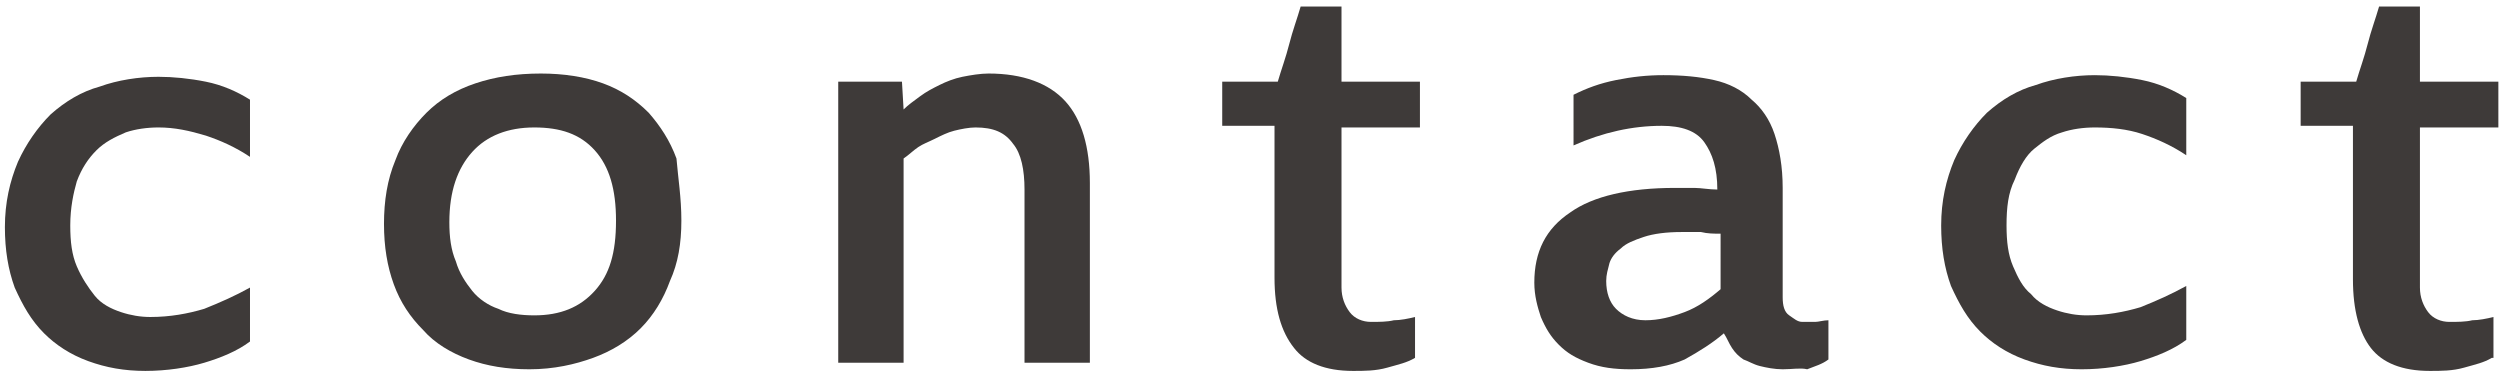
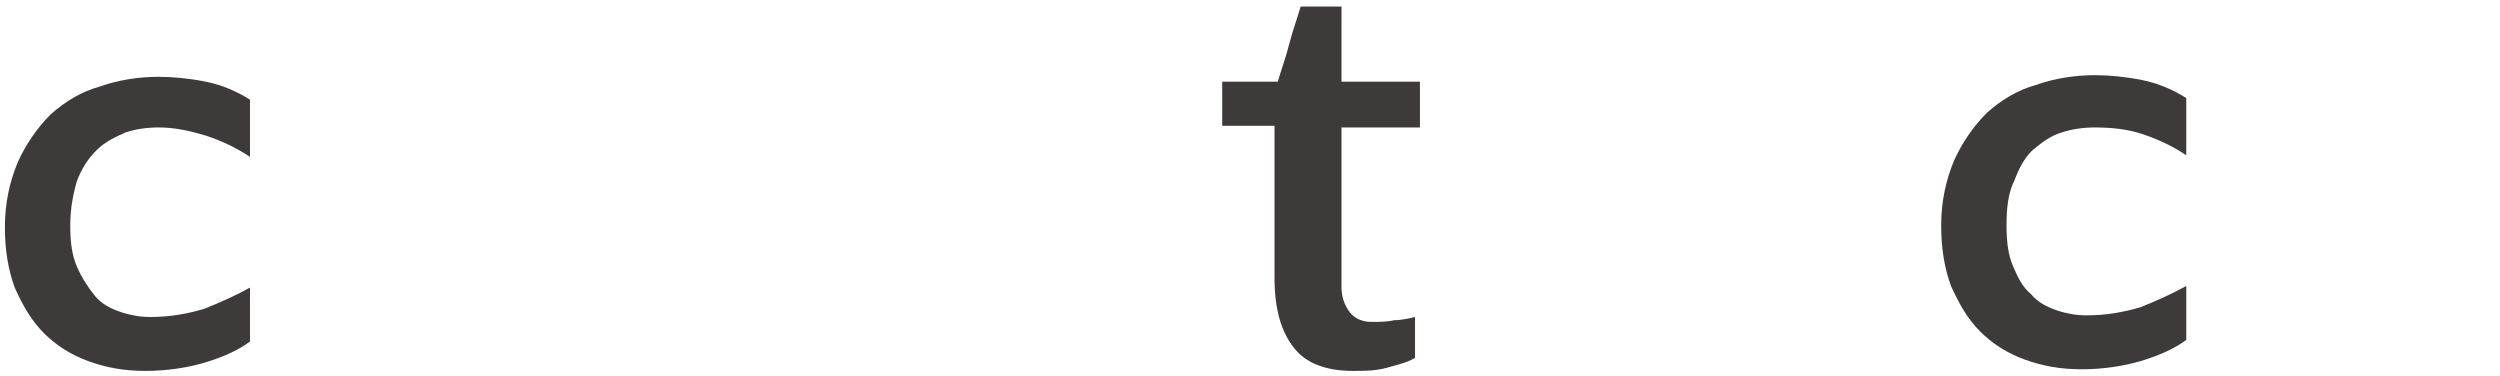
<svg xmlns="http://www.w3.org/2000/svg" version="1.1" id="レイヤー_1" x="0px" y="0px" viewBox="0 0 153 23" style="enable-background:new 0 0 153 23;" xml:space="preserve">
  <style type="text/css">
	.st0{fill:#3E3A39;}
</style>
  <g>
    <g>
      <path class="st0" d="M4.3,13.8c0,1,0.1,1.8,0.4,2.5C5,17,5.4,17.6,5.8,18.1c0.4,0.5,1,0.8,1.6,1c0.6,0.2,1.2,0.3,1.8,0.3    c1.2,0,2.3-0.2,3.3-0.5c1-0.4,1.9-0.8,2.8-1.3v3.3c-0.8,0.6-1.8,1-2.8,1.3s-2.3,0.5-3.6,0.5c-1.3,0-2.4-0.2-3.5-0.6    c-1.1-0.4-2-1-2.7-1.7c-0.8-0.8-1.3-1.7-1.8-2.8c-0.4-1.1-0.6-2.3-0.6-3.7c0-1.5,0.3-2.8,0.8-4c0.5-1.1,1.2-2.1,2-2.9    c0.9-0.8,1.9-1.4,3-1.7c1.1-0.4,2.4-0.6,3.6-0.6c0.9,0,1.9,0.1,2.9,0.3c1,0.2,1.9,0.6,2.7,1.1v3.5c-0.9-0.6-1.8-1-2.7-1.3    C11.6,8,10.7,7.8,9.7,7.8c-0.7,0-1.4,0.1-2,0.3C7,8.4,6.4,8.7,5.9,9.2s-0.9,1.1-1.2,1.9C4.5,11.8,4.3,12.7,4.3,13.8z" />
-       <path class="st0" d="M41.7,13.5c0,1.4-0.2,2.6-0.7,3.7c-0.4,1.1-1,2.1-1.8,2.9c-0.8,0.8-1.8,1.4-2.9,1.8c-1.1,0.4-2.4,0.7-3.9,0.7    c-1.4,0-2.6-0.2-3.7-0.6s-2.1-1-2.8-1.8c-0.8-0.8-1.4-1.7-1.8-2.8c-0.4-1.1-0.6-2.3-0.6-3.7c0-1.4,0.2-2.7,0.7-3.9    c0.4-1.1,1.1-2.1,1.9-2.9c0.8-0.8,1.8-1.4,3-1.8c1.2-0.4,2.5-0.6,4-0.6c1.4,0,2.7,0.2,3.8,0.6s2,1,2.8,1.8    c0.7,0.8,1.3,1.7,1.7,2.8C41.5,10.9,41.7,12.1,41.7,13.5z M37.7,13.5c0-1.9-0.4-3.3-1.3-4.3s-2.1-1.4-3.7-1.4    c-1.6,0-2.9,0.5-3.8,1.5c-0.9,1-1.4,2.4-1.4,4.3c0,0.9,0.1,1.7,0.4,2.4c0.2,0.7,0.6,1.3,1,1.8c0.4,0.5,1,0.9,1.6,1.1    c0.6,0.3,1.4,0.4,2.2,0.4c1.6,0,2.8-0.5,3.7-1.5S37.7,15.5,37.7,13.5z" />
-       <path class="st0" d="M66.8,22.2h-4.1V11.6c0-1.2-0.2-2.2-0.7-2.8c-0.5-0.7-1.2-1-2.3-1c-0.4,0-0.9,0.1-1.3,0.2    c-0.4,0.1-0.8,0.3-1.2,0.5S56.5,8.8,56.2,9c-0.3,0.2-0.6,0.5-0.9,0.7v12.5h-4V5h3.9l0.1,1.7c0.3-0.3,0.6-0.5,1-0.8    c0.4-0.3,0.8-0.5,1.2-0.7s0.9-0.4,1.4-0.5c0.5-0.1,1.1-0.2,1.6-0.2c2.1,0,3.7,0.6,4.7,1.7c1,1.1,1.5,2.8,1.5,5V22.2z" />
      <path class="st0" d="M86.6,21.9c-0.5,0.3-1,0.4-1.7,0.6s-1.4,0.2-2.1,0.2c-1.7,0-2.9-0.5-3.6-1.4C78.4,20.3,78,18.9,78,17V7.7    h-3.2V5h3.4c0.2-0.7,0.5-1.5,0.7-2.3c0.2-0.8,0.5-1.6,0.7-2.3h2.5V5h4.8v2.8h-4.8v9.8c0,0.6,0.2,1.1,0.5,1.5    c0.3,0.4,0.8,0.6,1.3,0.6c0.5,0,1,0,1.4-0.1c0.4,0,0.9-0.1,1.3-0.2V21.9z" />
-       <path class="st0" d="M109.1,22.6c-0.5,0-1-0.1-1.4-0.2c-0.4-0.1-0.7-0.3-1-0.4c-0.3-0.2-0.5-0.4-0.7-0.7s-0.3-0.6-0.5-0.9    c-0.7,0.6-1.5,1.1-2.4,1.6c-0.9,0.4-2,0.6-3.3,0.6c-1,0-1.8-0.1-2.6-0.4s-1.3-0.6-1.8-1.1c-0.5-0.5-0.8-1-1.1-1.7    c-0.2-0.6-0.4-1.3-0.4-2.1c0-1.9,0.7-3.3,2.2-4.3c1.4-1,3.6-1.5,6.4-1.5c0.4,0,0.8,0,1.2,0c0.4,0,0.9,0.1,1.4,0.1    c0-1.3-0.3-2.2-0.8-2.9c-0.5-0.7-1.4-1-2.6-1c-0.9,0-1.8,0.1-2.7,0.3c-0.9,0.2-1.8,0.5-2.7,0.9V5.8c0.8-0.4,1.6-0.7,2.6-0.9    s1.9-0.3,2.9-0.3c1.2,0,2.2,0.1,3.1,0.3c0.9,0.2,1.7,0.6,2.3,1.2c0.6,0.5,1.1,1.2,1.4,2.1s0.5,2,0.5,3.3v6.7    c0,0.5,0.1,0.9,0.4,1.1c0.3,0.2,0.5,0.4,0.8,0.4c0.3,0,0.5,0,0.8,0c0.2,0,0.5-0.1,0.8-0.1v2.4c-0.4,0.3-0.8,0.4-1.3,0.6    C110.2,22.5,109.7,22.6,109.1,22.6z M105.2,14.3c-0.3,0-0.7,0-1.1-0.1c-0.4,0-0.8,0-1.2,0c-0.9,0-1.7,0.1-2.3,0.3    c-0.6,0.2-1.1,0.4-1.4,0.7c-0.4,0.3-0.6,0.6-0.7,0.9c-0.1,0.4-0.2,0.7-0.2,1.1c0,0.7,0.2,1.3,0.6,1.7c0.4,0.4,1,0.7,1.8,0.7    c0.8,0,1.6-0.2,2.4-0.5c0.8-0.3,1.5-0.8,2.2-1.4V14.3z" />
      <path class="st0" d="M122.8,13.8c0,1,0.1,1.8,0.4,2.5c0.3,0.7,0.6,1.3,1.1,1.7c0.4,0.5,1,0.8,1.6,1c0.6,0.2,1.2,0.3,1.8,0.3    c1.2,0,2.3-0.2,3.3-0.5c1-0.4,1.9-0.8,2.8-1.3v3.3c-0.8,0.6-1.8,1-2.8,1.3s-2.3,0.5-3.6,0.5c-1.3,0-2.4-0.2-3.5-0.6    c-1.1-0.4-2-1-2.7-1.7c-0.8-0.8-1.3-1.7-1.8-2.8c-0.4-1.1-0.6-2.3-0.6-3.7c0-1.5,0.3-2.8,0.8-4c0.5-1.1,1.2-2.1,2-2.9    c0.9-0.8,1.9-1.4,3-1.7c1.1-0.4,2.4-0.6,3.6-0.6c0.9,0,1.9,0.1,2.9,0.3c1,0.2,1.9,0.6,2.7,1.1v3.5c-0.9-0.6-1.8-1-2.7-1.3    c-0.9-0.3-1.9-0.4-2.9-0.4c-0.7,0-1.4,0.1-2,0.3c-0.7,0.2-1.2,0.6-1.7,1s-0.9,1.1-1.2,1.9C122.9,11.8,122.8,12.7,122.8,13.8z" />
-       <path class="st0" d="M152.5,21.9c-0.5,0.3-1,0.4-1.7,0.6s-1.4,0.2-2.1,0.2c-1.7,0-2.9-0.5-3.6-1.4c-0.7-0.9-1.1-2.3-1.1-4.2V7.7    h-3.2V5h3.4c0.2-0.7,0.5-1.5,0.7-2.3c0.2-0.8,0.5-1.6,0.7-2.3h2.5V5h4.8v2.8h-4.8v9.8c0,0.6,0.2,1.1,0.5,1.5    c0.3,0.4,0.8,0.6,1.3,0.6c0.5,0,1,0,1.4-0.1c0.4,0,0.9-0.1,1.3-0.2V21.9z" />
    </g>
  </g>
</svg>